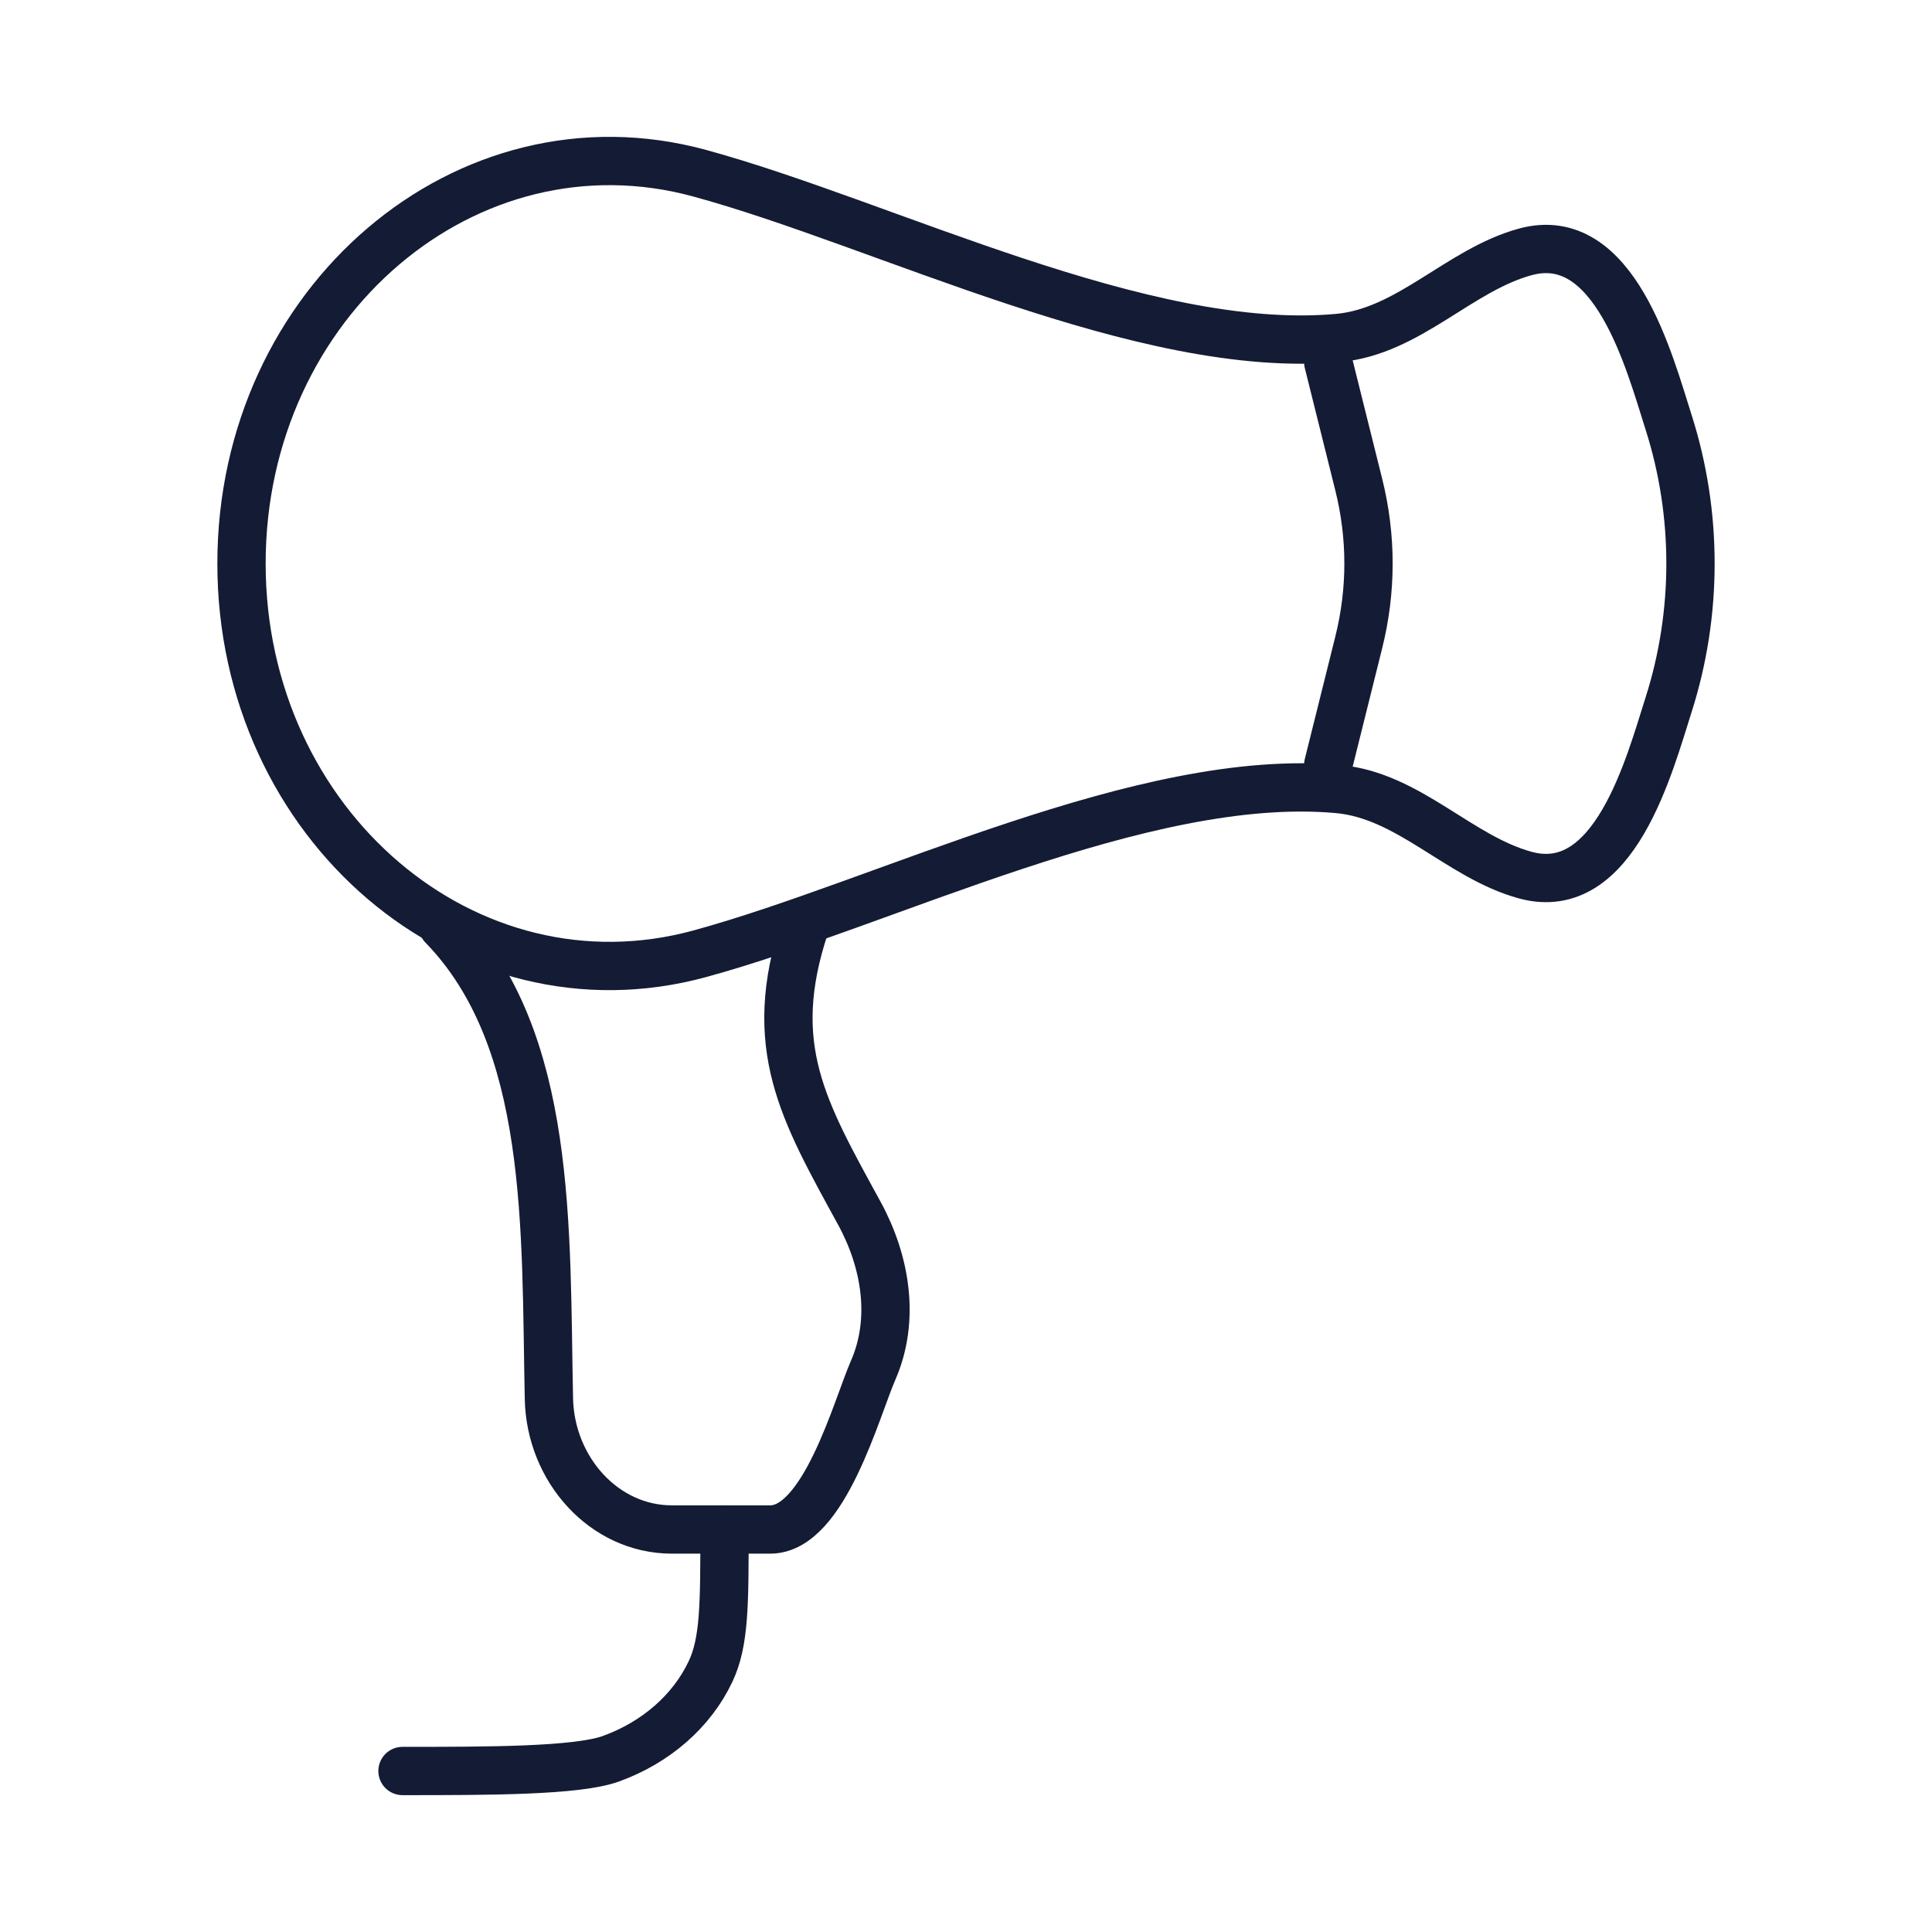
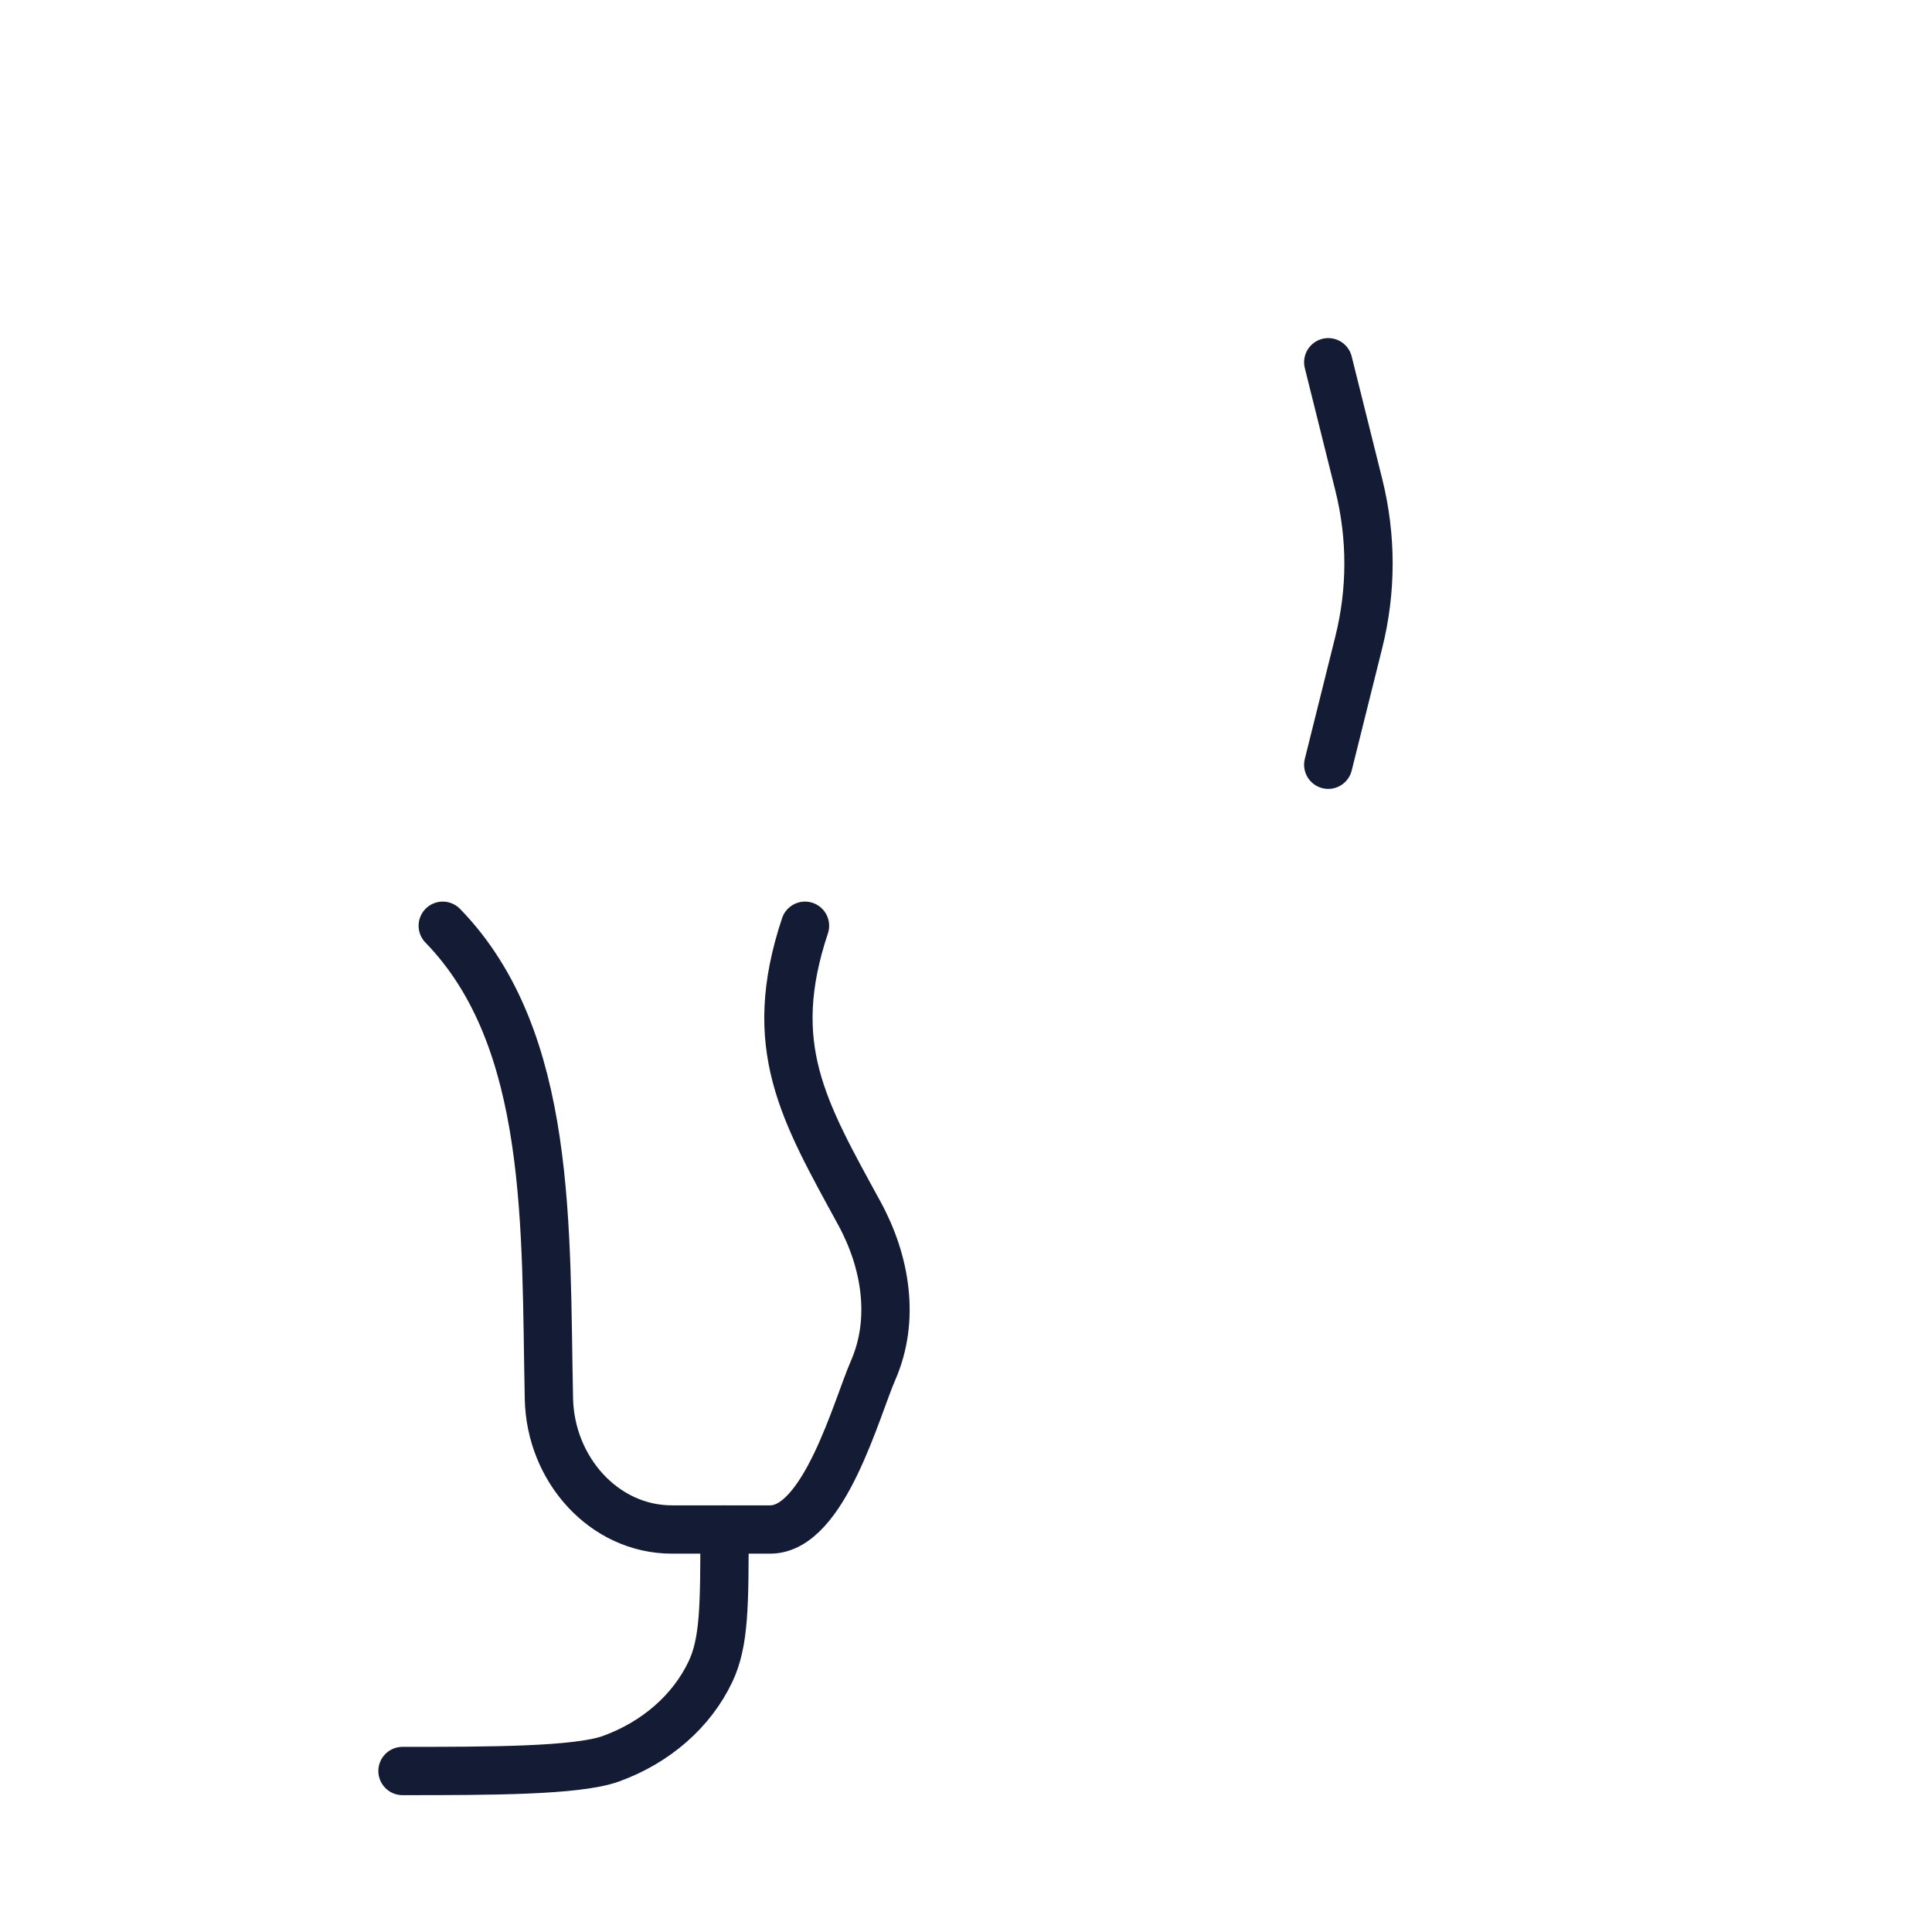
<svg xmlns="http://www.w3.org/2000/svg" width="60" height="60" viewBox="0 0 60 60" fill="none">
-   <path d="M21.728 5.379C14.501 3.408 7.5 9.372 7.5 17.5C7.5 25.628 14.501 31.592 21.728 29.621C27.495 28.048 35.511 23.951 41.561 24.505C43.752 24.706 45.315 26.616 47.367 27.177C50.14 27.935 51.225 23.75 51.821 21.882C52.726 19.044 52.726 15.956 51.821 13.118C51.225 11.25 50.14 7.065 47.367 7.823C45.315 8.384 43.752 10.294 41.561 10.495C35.511 11.049 27.495 6.952 21.728 5.379Z" stroke="#141B34" stroke-width="1.5" stroke-linecap="round" stroke-linejoin="round" />
  <path d="M13.75 28.75C17.179 32.274 16.936 38.169 17.047 43.44C17.093 45.63 18.756 47.5 20.868 47.5H23.919C25.594 47.5 26.599 43.739 27.116 42.556C27.804 40.982 27.51 39.186 26.689 37.682C24.956 34.506 23.75 32.5 25 28.75" stroke="#141B34" stroke-width="1.5" stroke-linecap="round" stroke-linejoin="round" />
  <path d="M41.25 11.25L42.197 15.049C42.601 16.667 42.601 18.333 42.197 19.951L41.25 23.75" stroke="#141B34" stroke-width="1.5" stroke-linecap="round" stroke-linejoin="round" />
  <path d="M22.5 47.5C22.5 49.83 22.5 50.995 22.065 51.913C21.485 53.139 20.373 54.112 18.973 54.619C17.922 55 15.162 55 12.5 55" stroke="#141B34" stroke-width="1.5" stroke-linecap="round" stroke-linejoin="round" />
</svg>